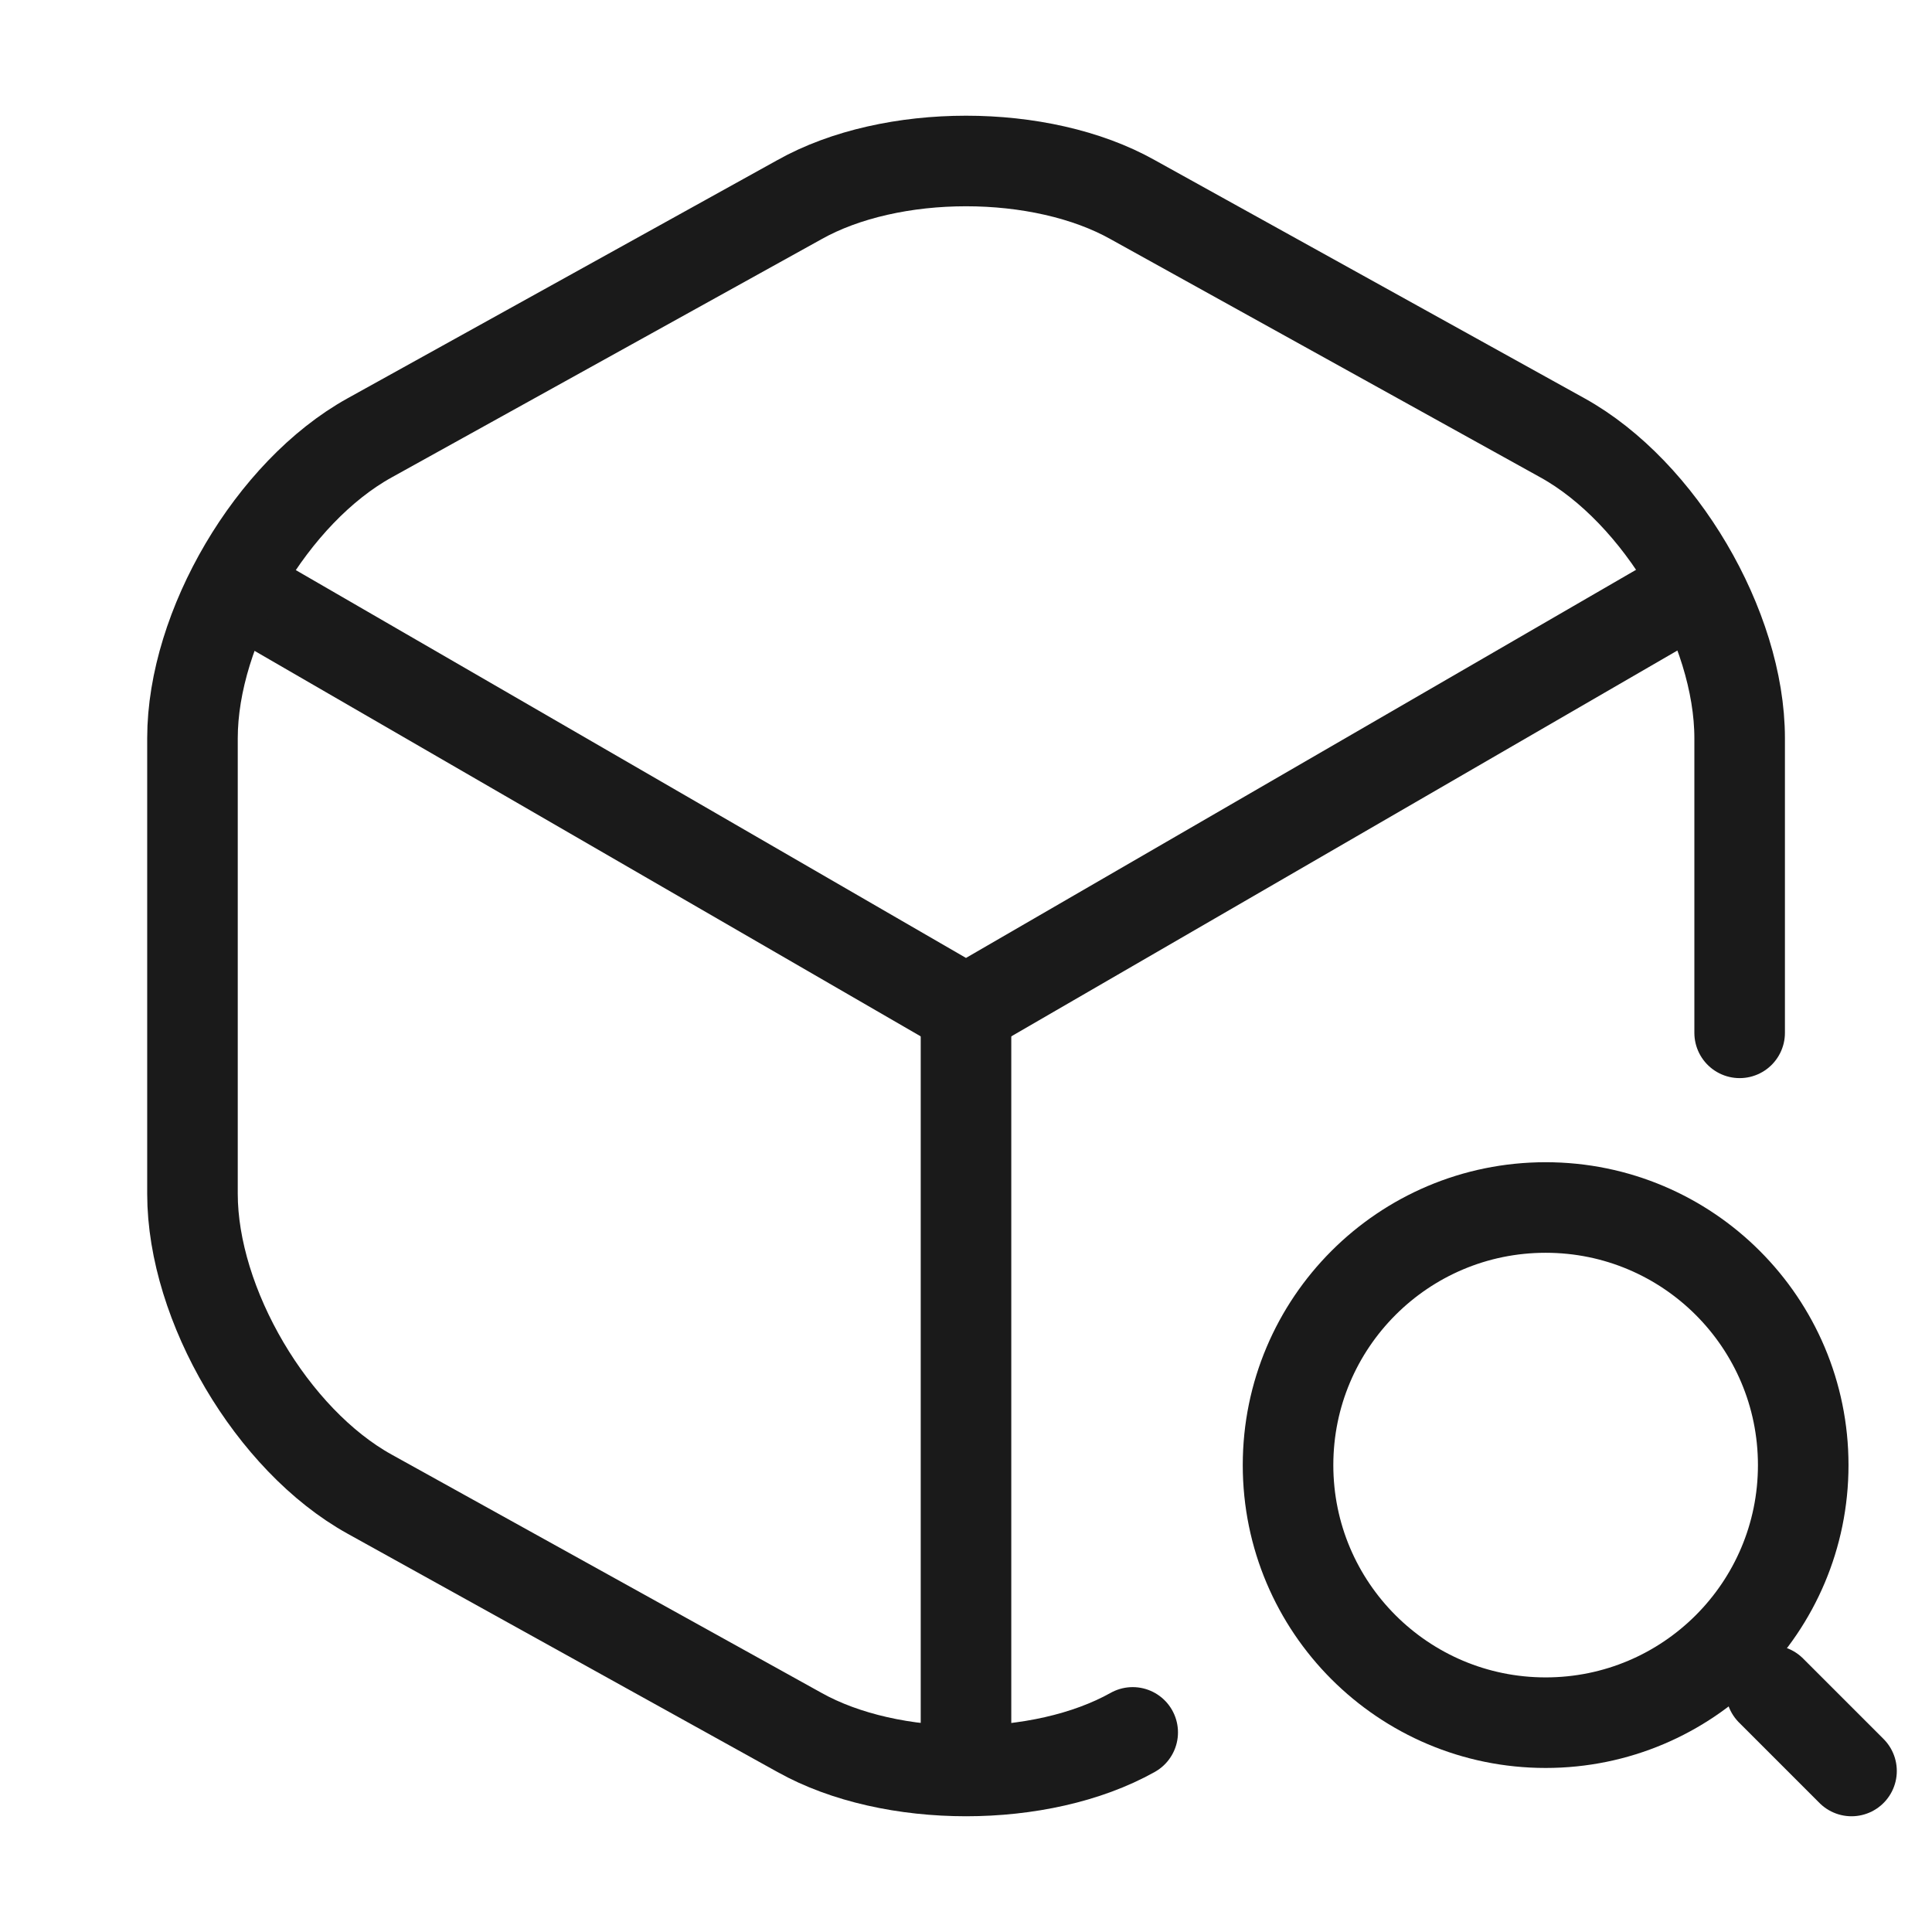
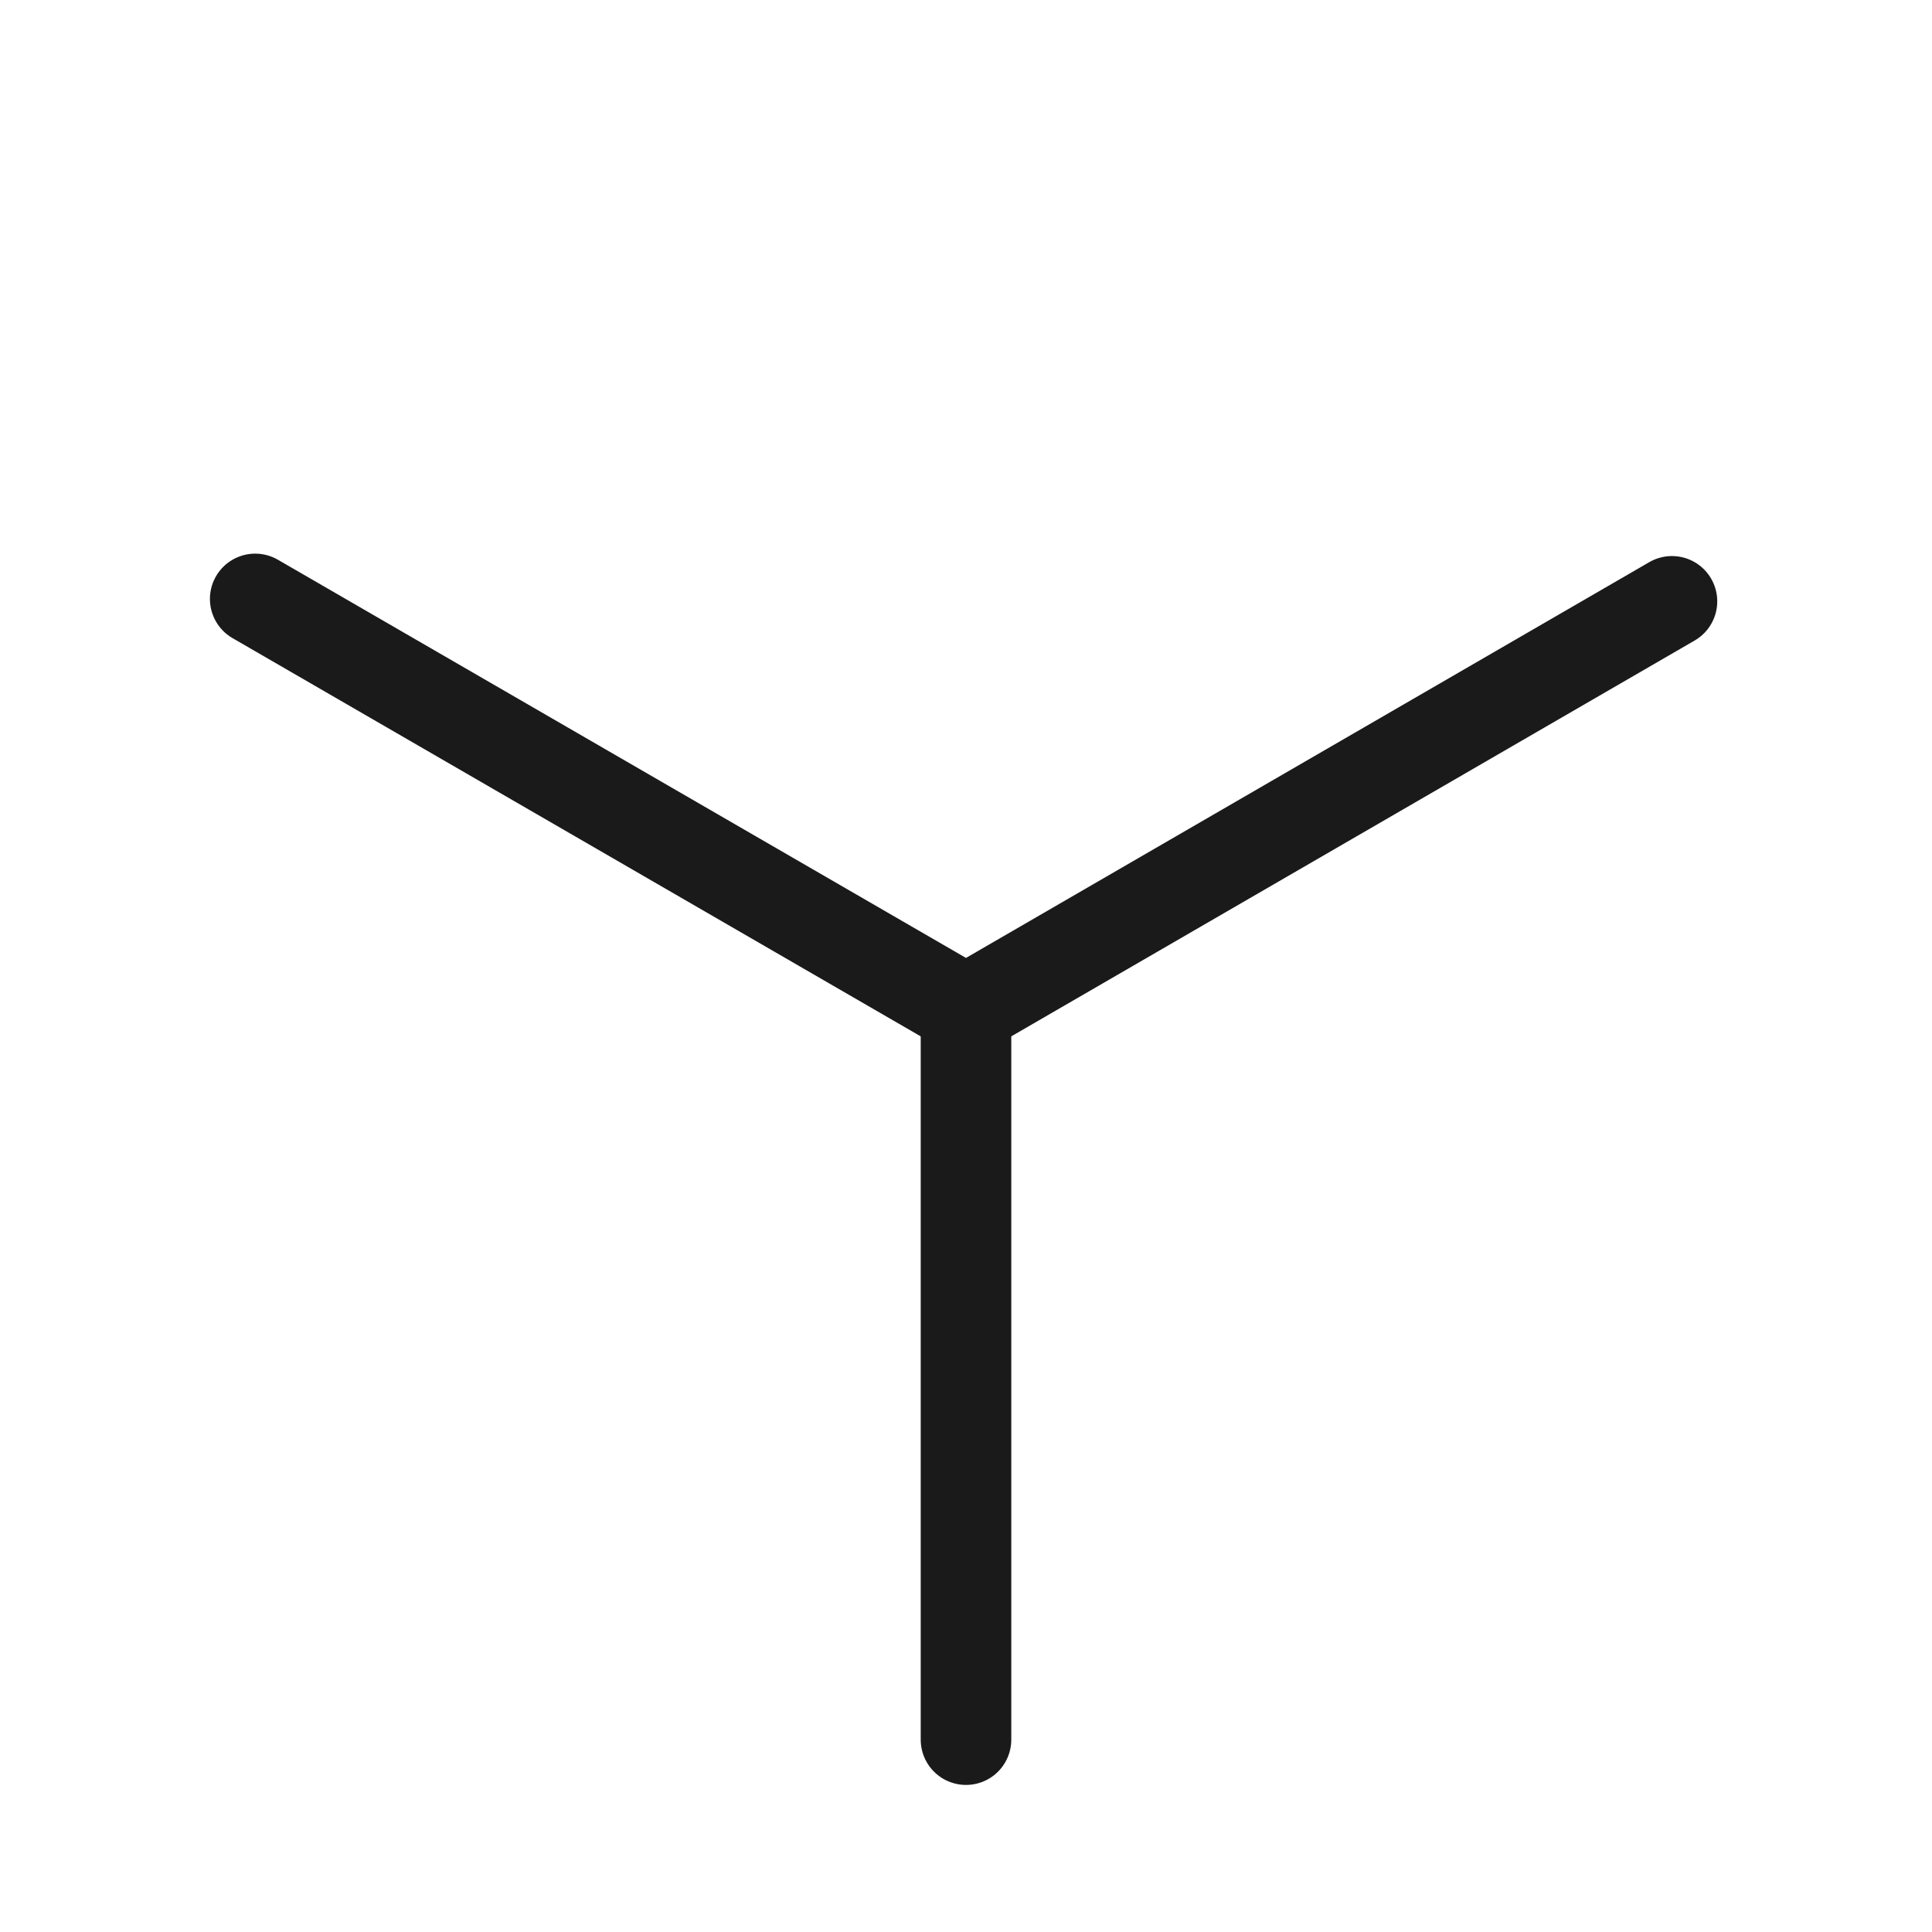
<svg xmlns="http://www.w3.org/2000/svg" width="32" height="32" viewBox="0 0 32 32" fill="none">
  <path d="M4.227 9.92L16 16.733L27.693 9.96" stroke="#1A1A1A" stroke-width="1.5" stroke-linecap="round" stroke-linejoin="round" />
  <path d="M16 28.814V16.72" stroke="#1A1A1A" stroke-width="1.5" stroke-linecap="round" stroke-linejoin="round" />
-   <path d="M28.814 17.107V12.227C28.814 10.387 27.494 8.147 25.881 7.253L18.761 3.307C17.241 2.453 14.761 2.453 13.241 3.307L6.121 7.253C4.507 8.147 3.188 10.387 3.188 12.227V19.773C3.188 21.613 4.507 23.853 6.121 24.747L13.241 28.694C14.001 29.12 15.001 29.333 16.001 29.333C17.001 29.333 18.001 29.12 18.761 28.694" stroke="#1A1A1A" stroke-width="1.5" stroke-linecap="round" stroke-linejoin="round" />
-   <path d="M25.601 28.533C27.957 28.533 29.867 26.623 29.867 24.267C29.867 21.91 27.957 20 25.601 20C23.244 20 21.334 21.91 21.334 24.267C21.334 26.623 23.244 28.533 25.601 28.533Z" stroke="#1A1A1A" stroke-width="1.5" stroke-linecap="round" stroke-linejoin="round" />
-   <path d="M30.667 29.333L29.334 28" stroke="#1A1A1A" stroke-width="1.5" stroke-linecap="round" stroke-linejoin="round" />
</svg>